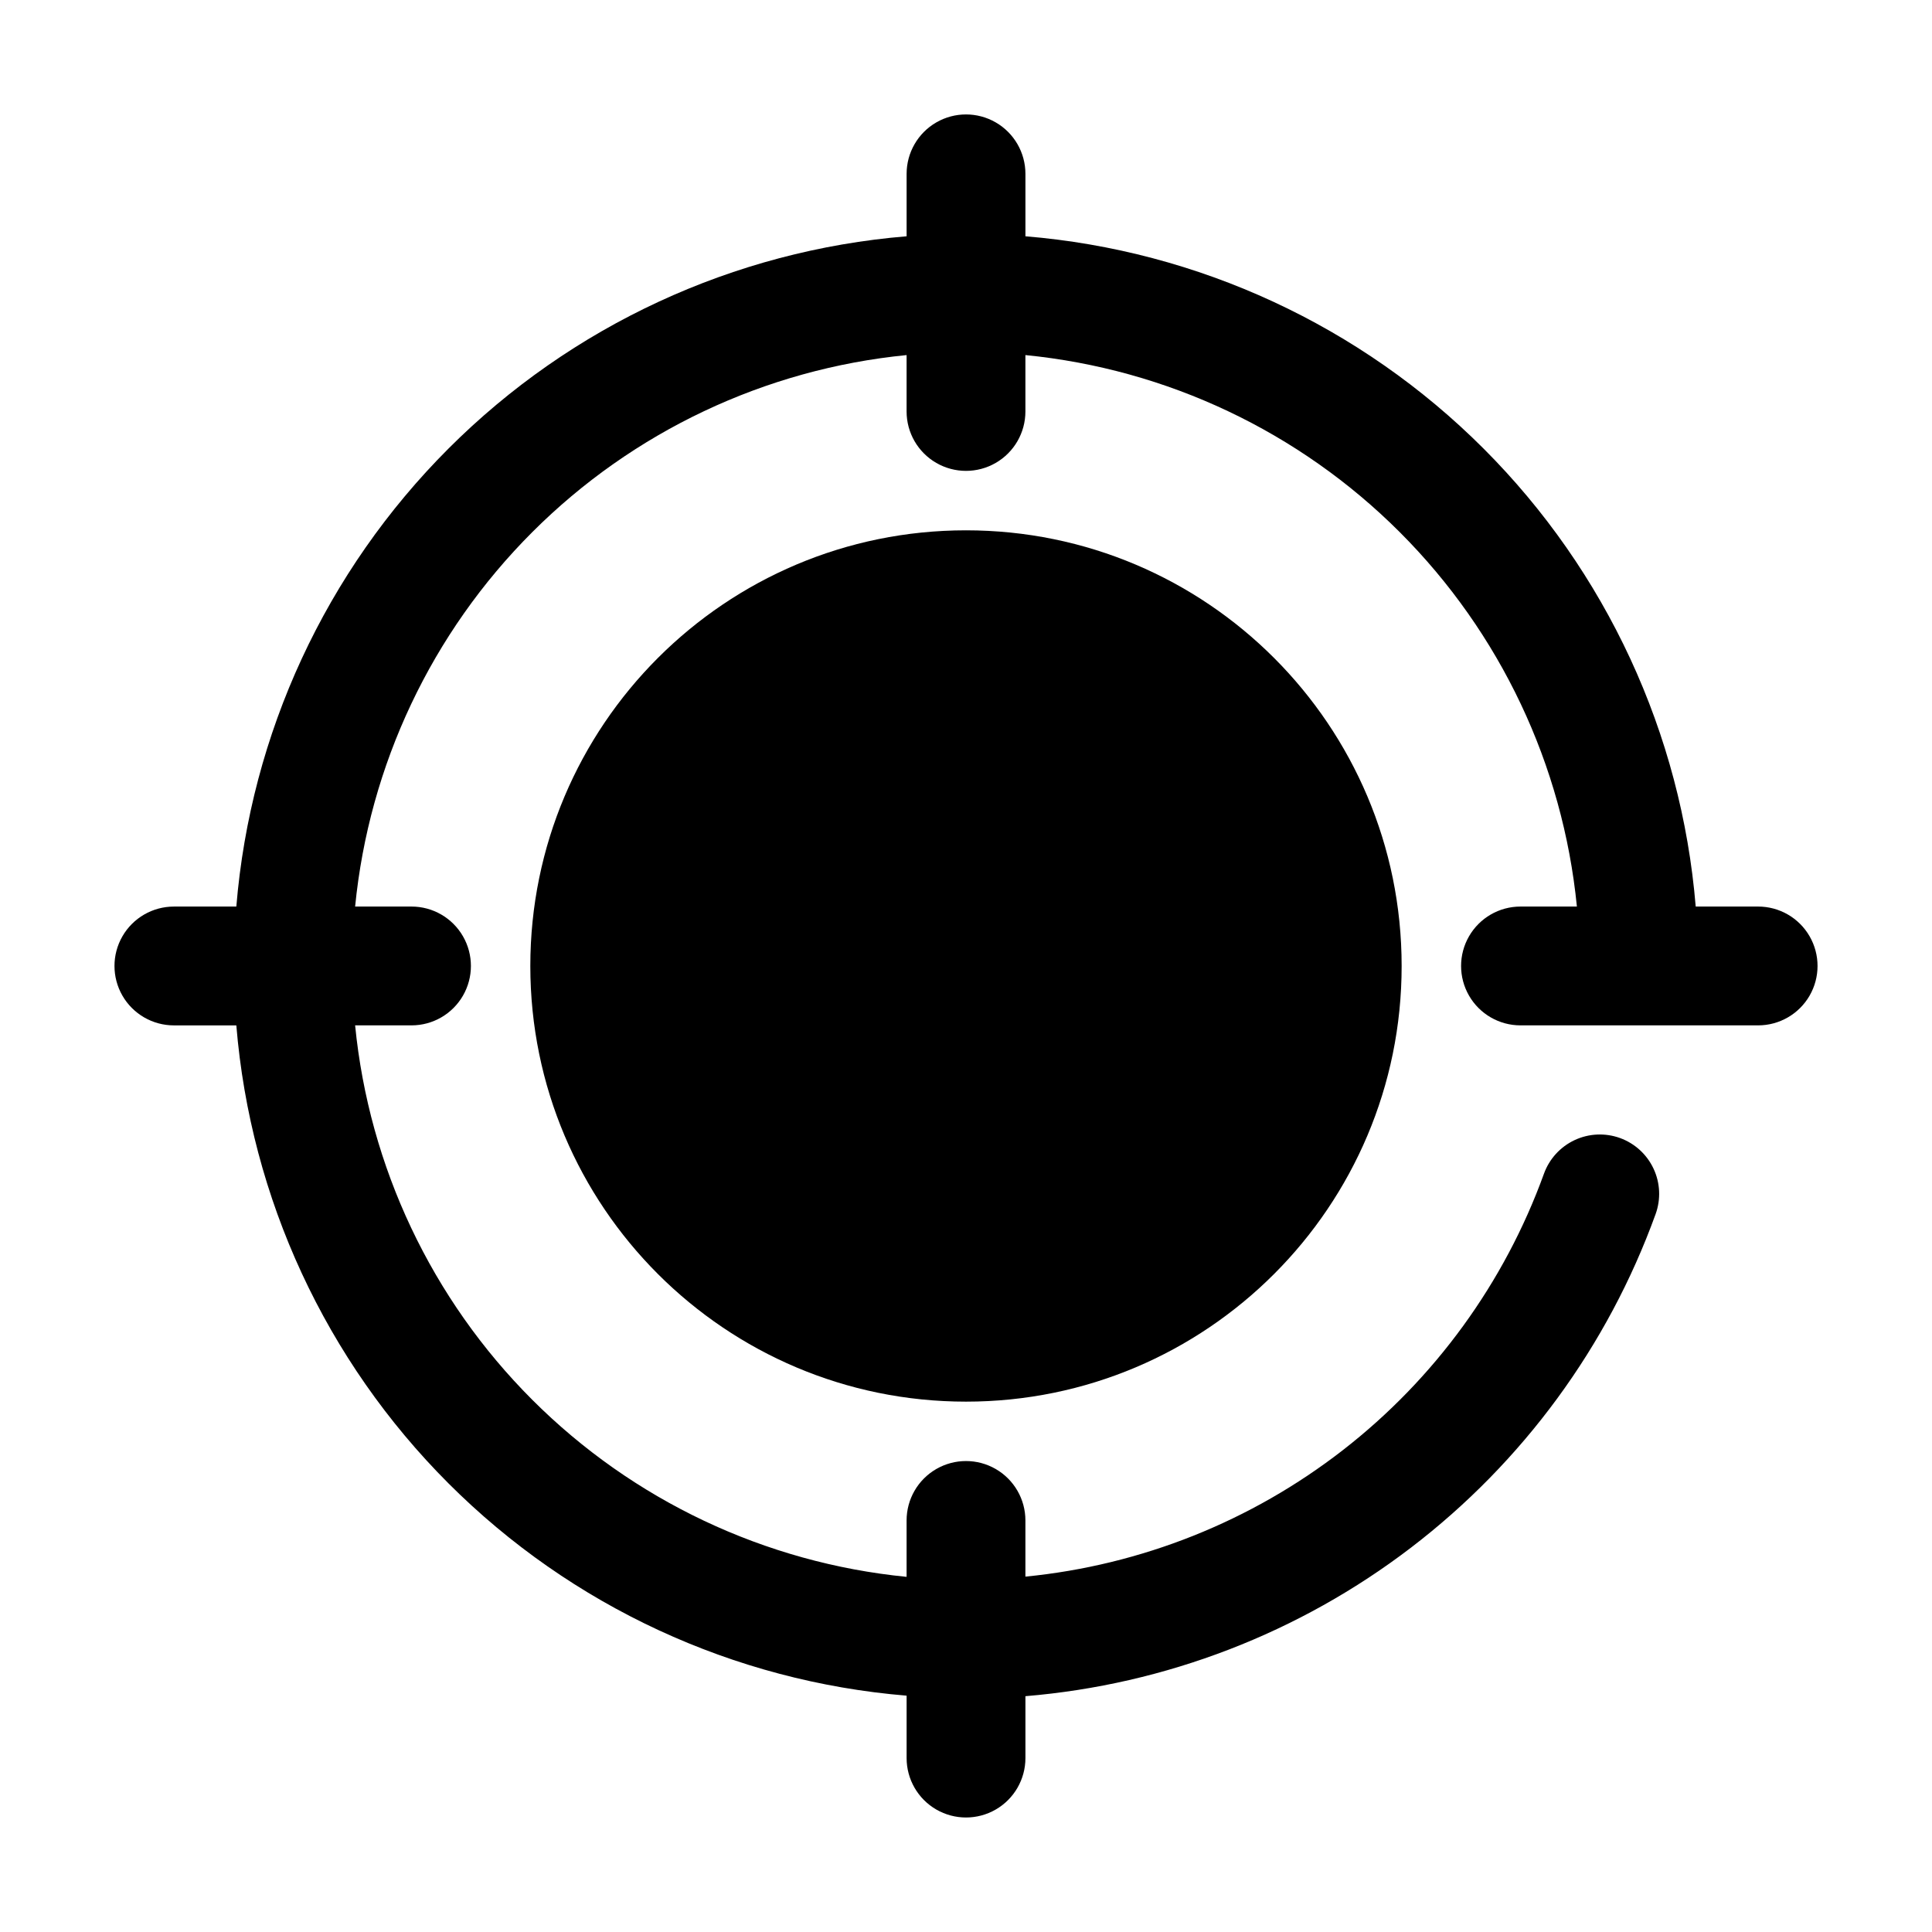
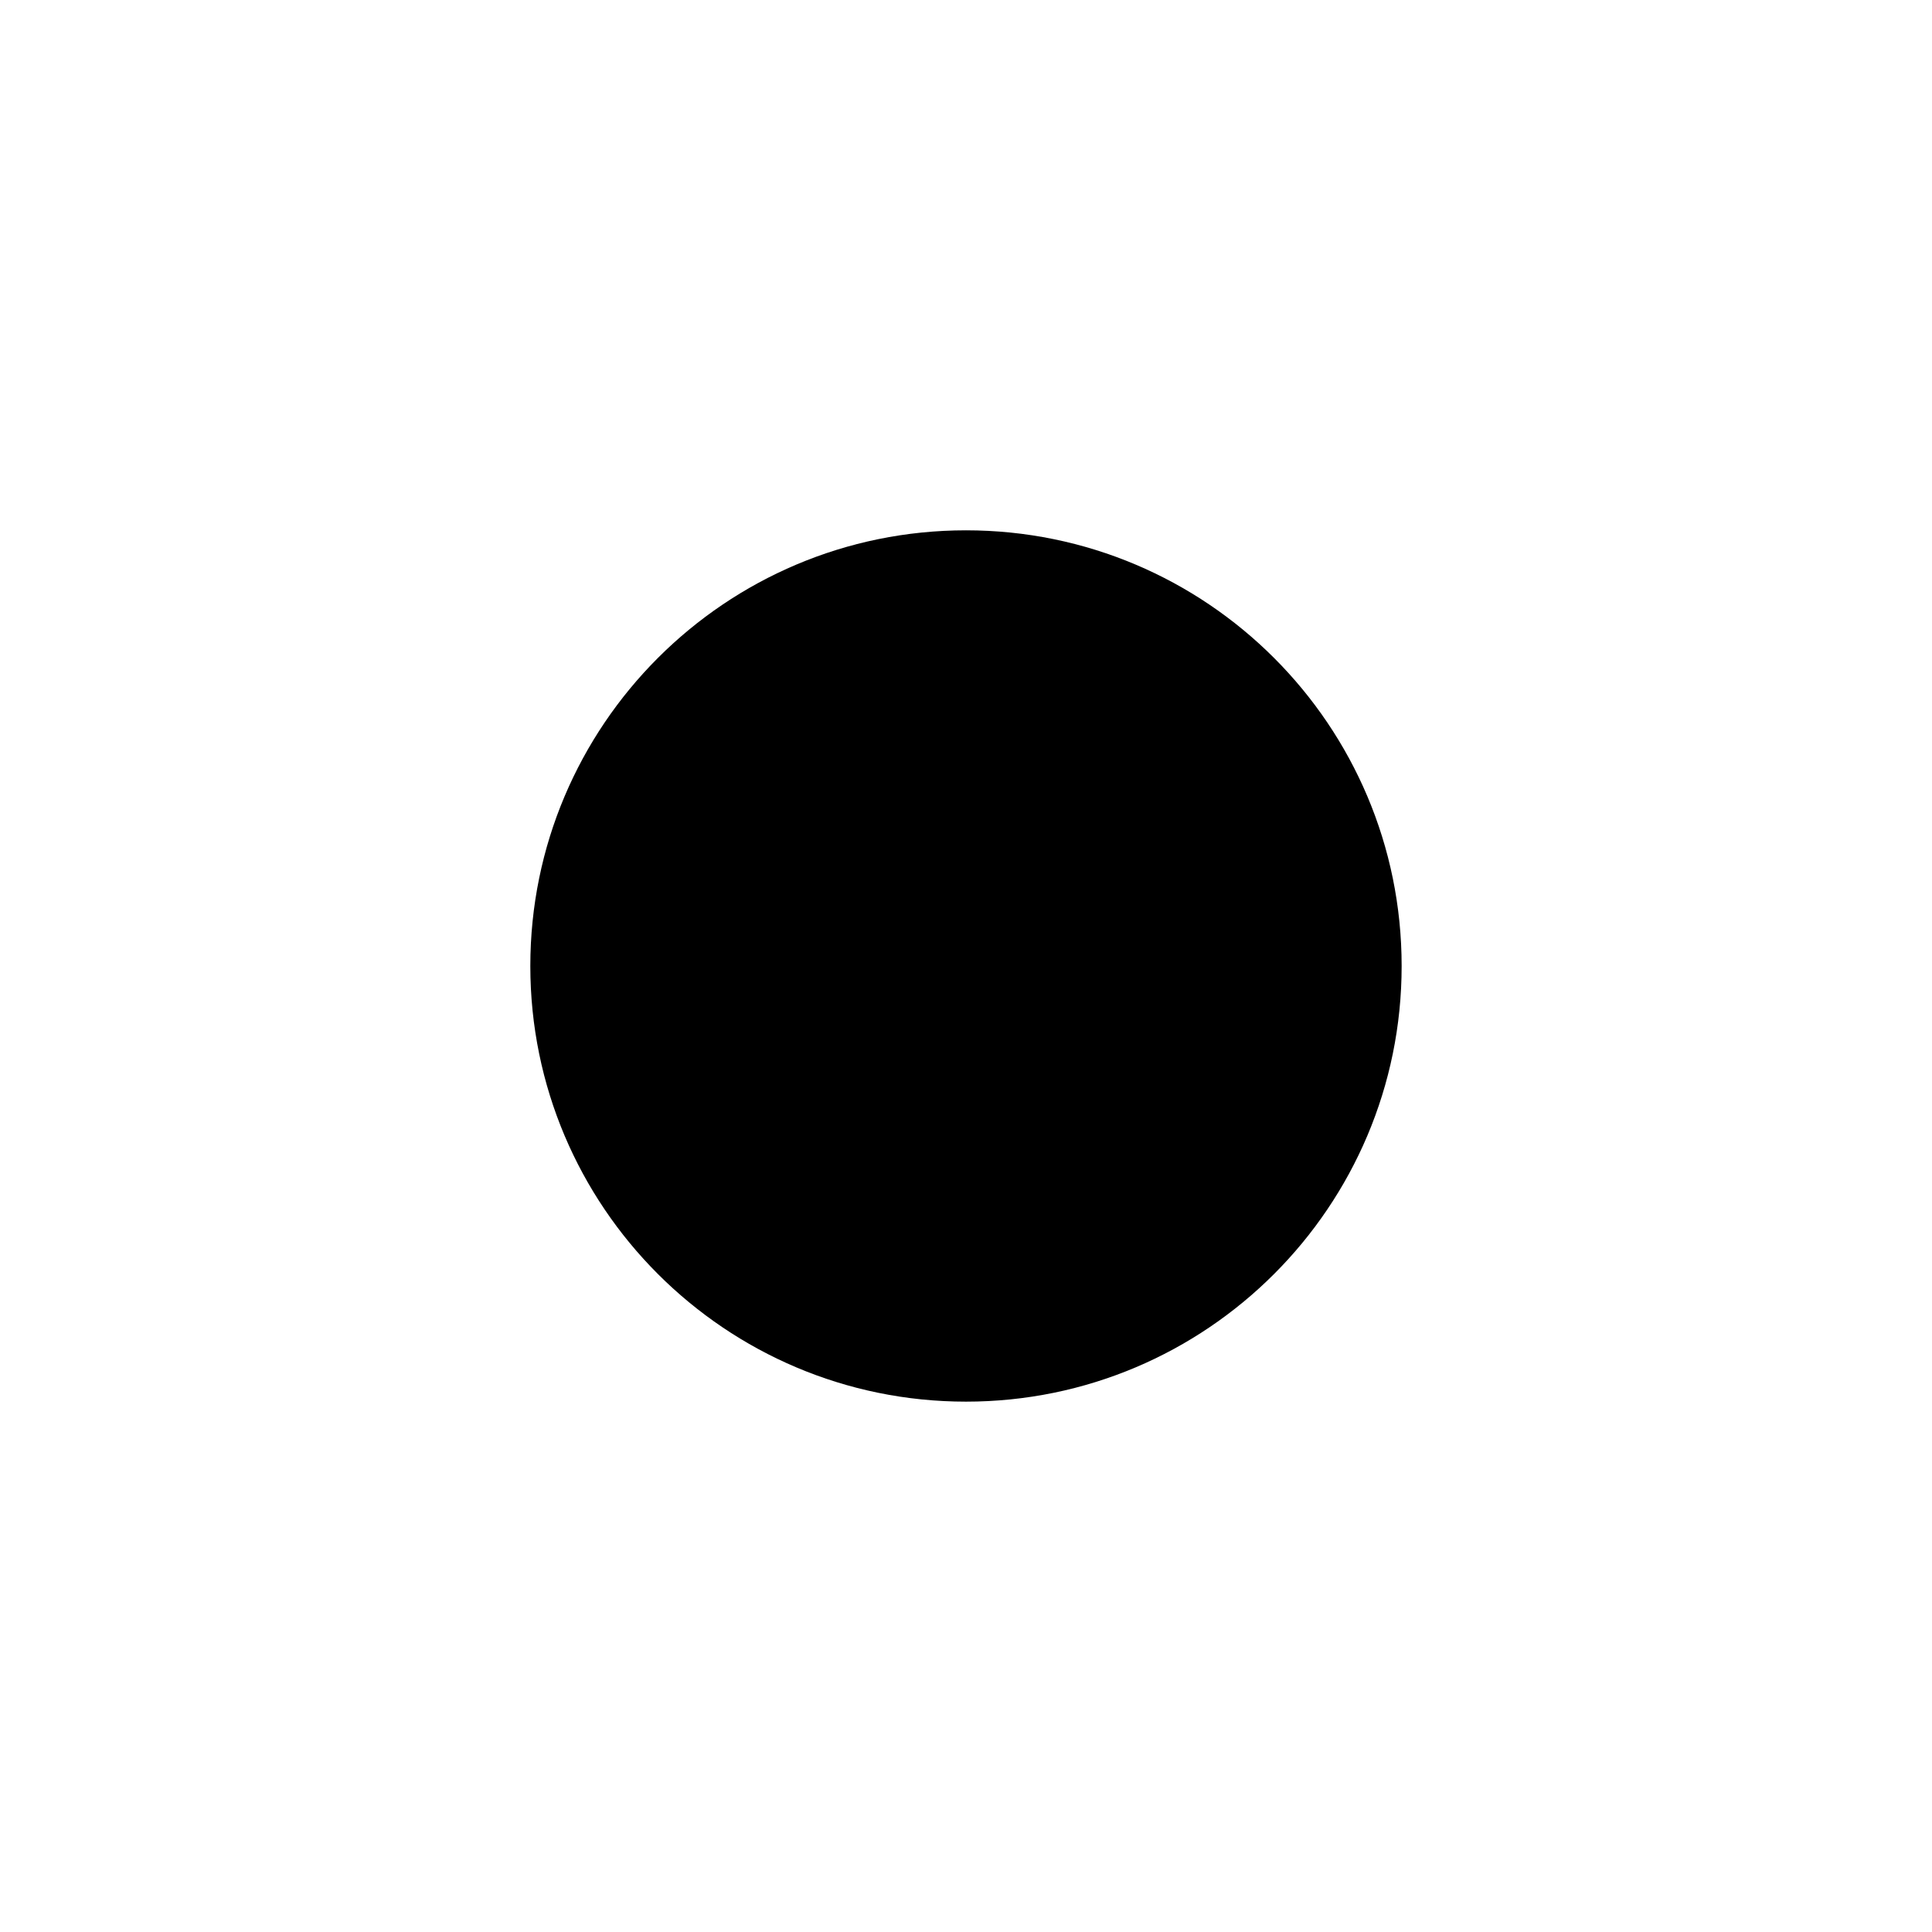
<svg xmlns="http://www.w3.org/2000/svg" fill="#000000" width="800px" height="800px" version="1.1" viewBox="144 144 512 512">
  <g>
    <path d="m515.45 400c0 63.762-51.691 115.45-115.45 115.45-63.766 0-115.46-51.691-115.46-115.45 0-63.766 51.691-115.46 115.46-115.46 63.762 0 115.45 51.691 115.45 115.46" />
-     <path d="m609.92 384.25h-16.539c-3.785-45.848-23.715-88.863-56.242-121.39-32.531-32.531-75.547-52.461-121.39-56.242v-16.543c0-5.625-3-10.824-7.871-13.637s-10.875-2.812-15.746 0-7.871 8.012-7.871 13.637v16.543c-45.848 3.781-88.863 23.711-121.39 56.242-32.531 32.527-52.461 75.543-56.242 121.39h-16.543c-5.625 0-10.824 3-13.637 7.871s-2.812 10.875 0 15.746 8.012 7.871 13.637 7.871h16.543c3.781 45.848 23.711 88.863 56.242 121.39 32.527 32.527 75.543 52.457 121.39 56.242v16.539c0 5.625 3 10.824 7.871 13.637s10.875 2.812 15.746 0 7.871-8.012 7.871-13.637v-16.402c37.148-3.082 72.629-16.758 102.23-39.406 29.605-22.648 52.09-53.316 64.777-88.363 1.418-3.926 1.223-8.254-0.551-12.031-1.77-3.781-4.969-6.699-8.895-8.121-3.922-1.414-8.25-1.215-12.023 0.555-3.777 1.773-6.695 4.969-8.117 8.891-10.488 28.961-28.961 54.359-53.281 73.254-24.316 18.898-53.492 30.527-84.145 33.535v-14.887c0-5.625-3-10.82-7.871-13.633s-10.875-2.812-15.746 0-7.871 8.008-7.871 13.633v14.949c-37.504-3.703-72.562-20.289-99.211-46.934-26.648-26.648-43.234-61.711-46.934-99.215h14.945c5.625 0 10.82-3 13.633-7.871s2.812-10.875 0-15.746-8.008-7.871-13.633-7.871h-14.945c3.699-37.504 20.285-72.562 46.934-99.211 26.648-26.648 61.707-43.234 99.211-46.934v14.945c0 5.625 3 10.82 7.871 13.633s10.875 2.812 15.746 0 7.871-8.008 7.871-13.633v-14.945c37.504 3.699 72.566 20.285 99.215 46.934 26.645 26.648 43.23 61.707 46.934 99.211h-14.949c-5.625 0-10.82 3-13.633 7.871s-2.812 10.875 0 15.746 8.008 7.871 13.633 7.871h62.977c5.625 0 10.824-3 13.637-7.871s2.812-10.875 0-15.746-8.012-7.871-13.637-7.871z" />
  </g>
</svg>